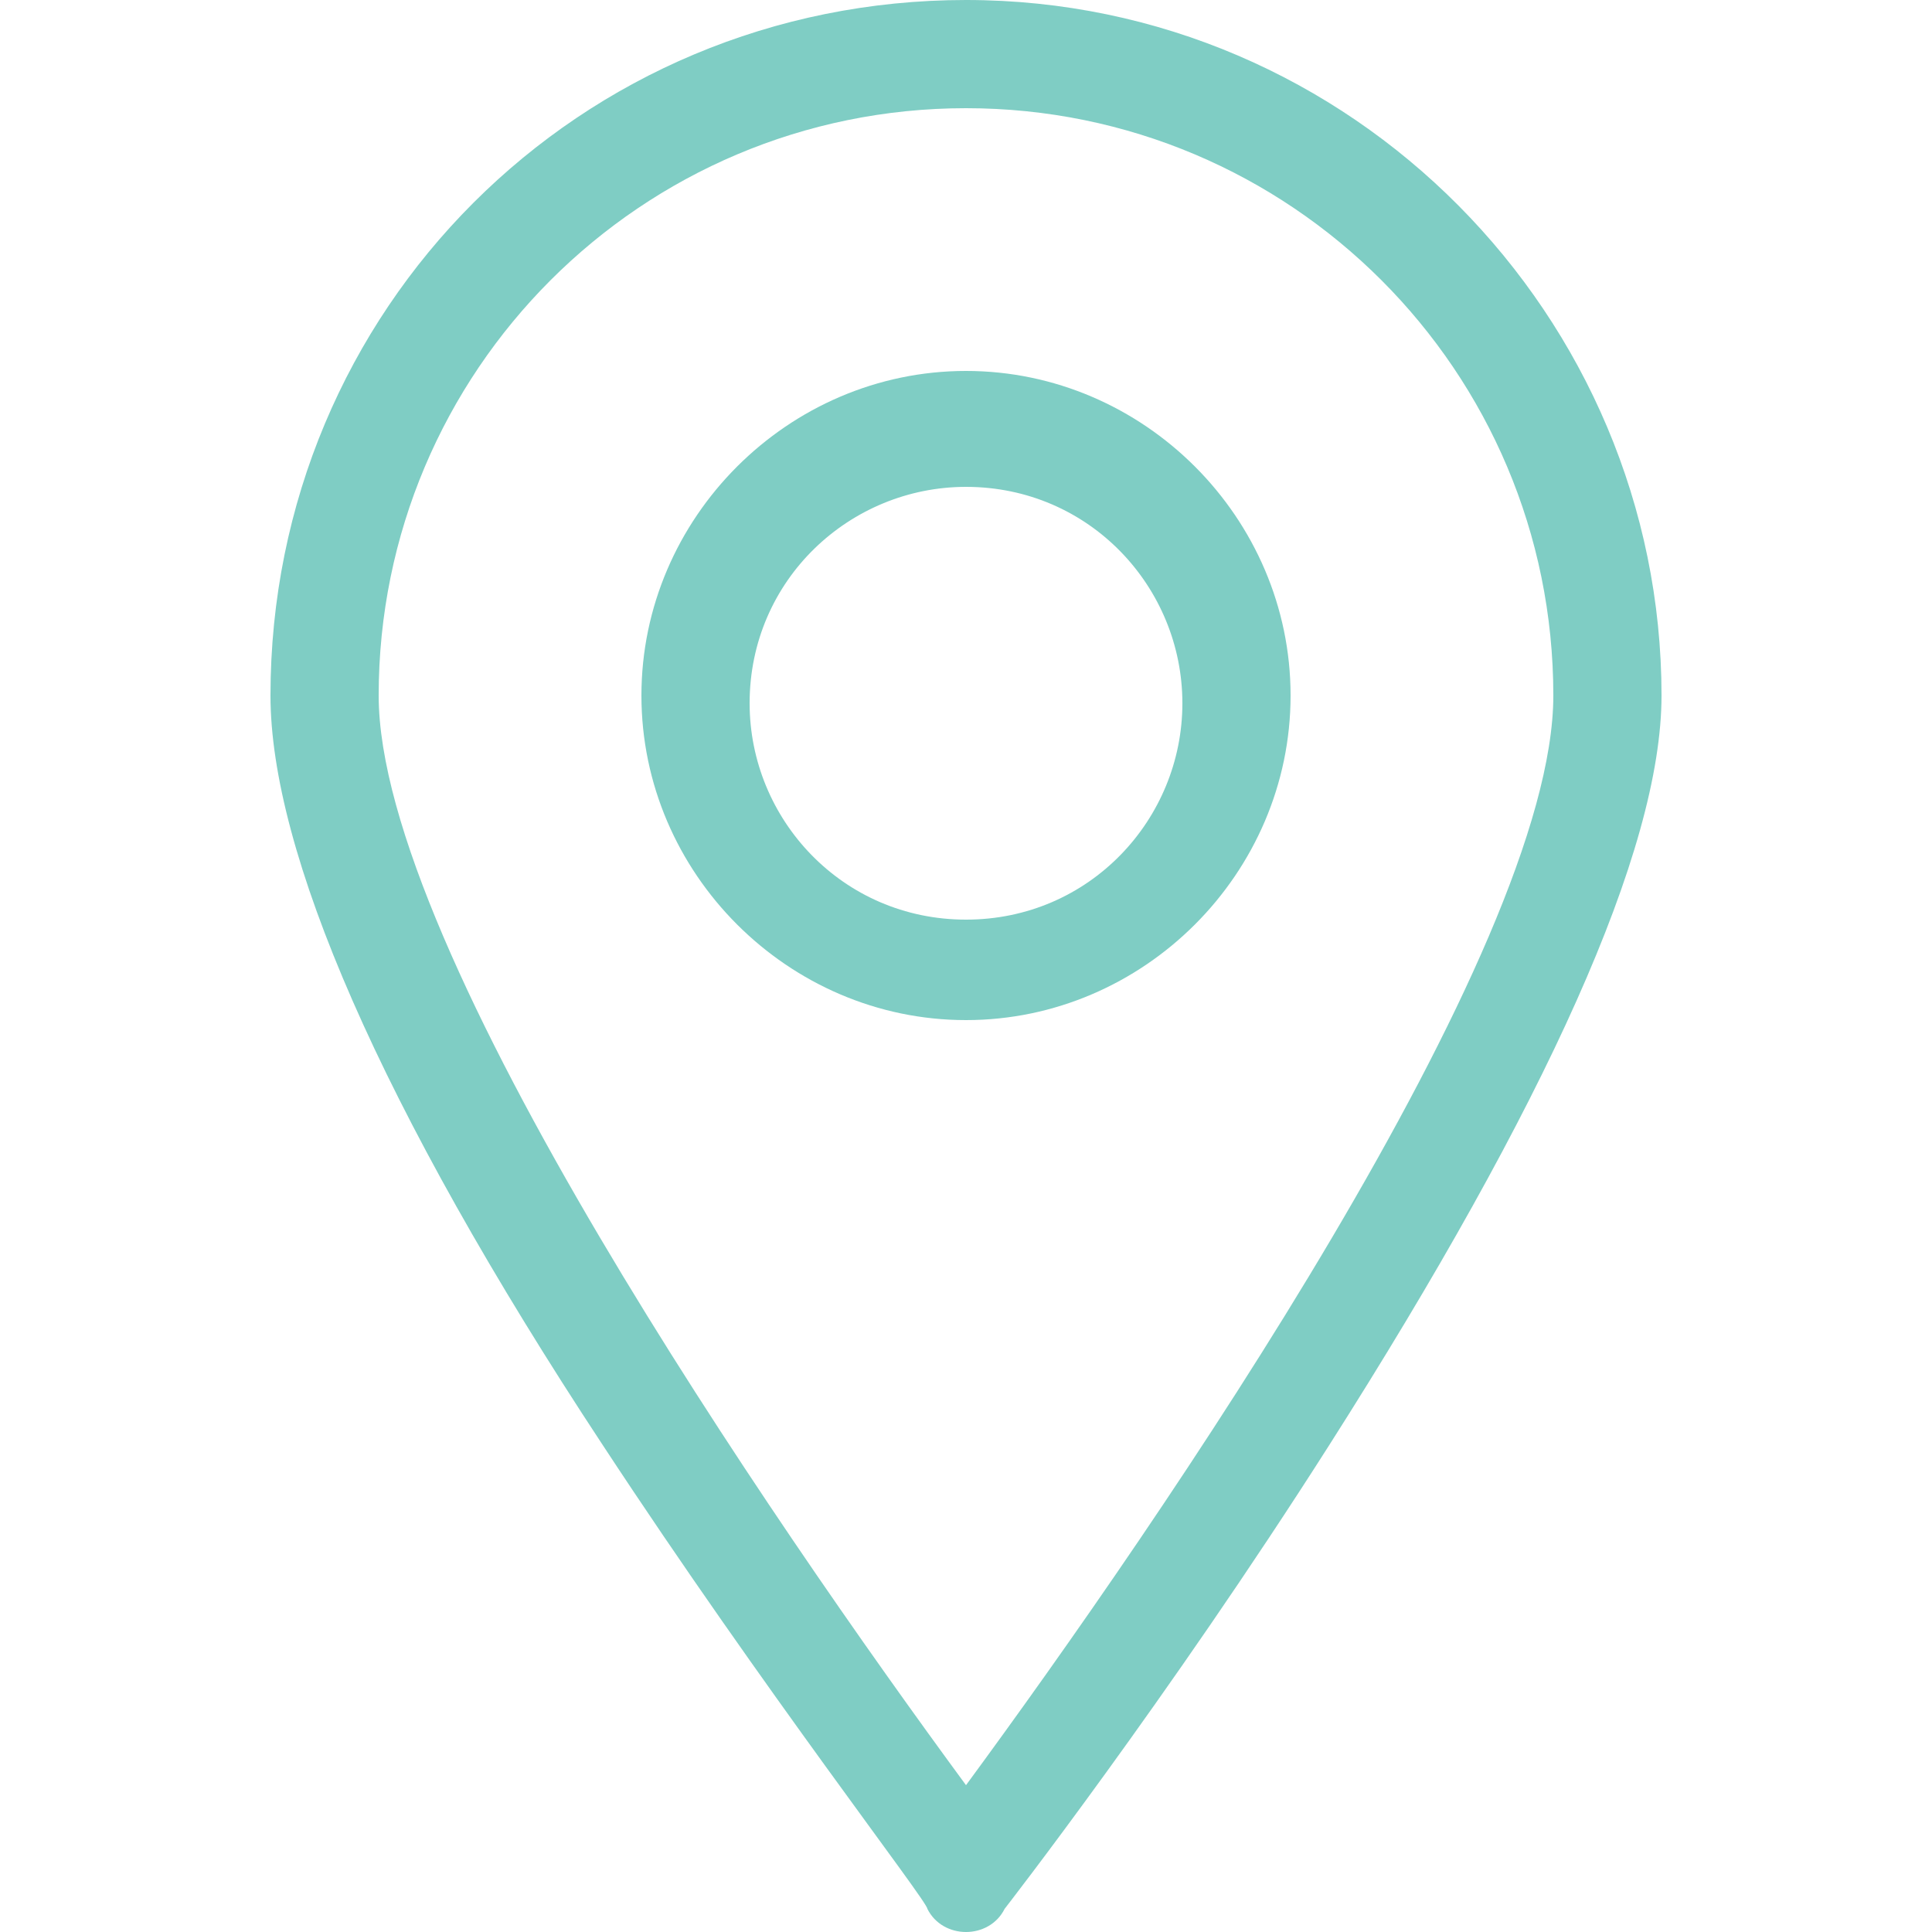
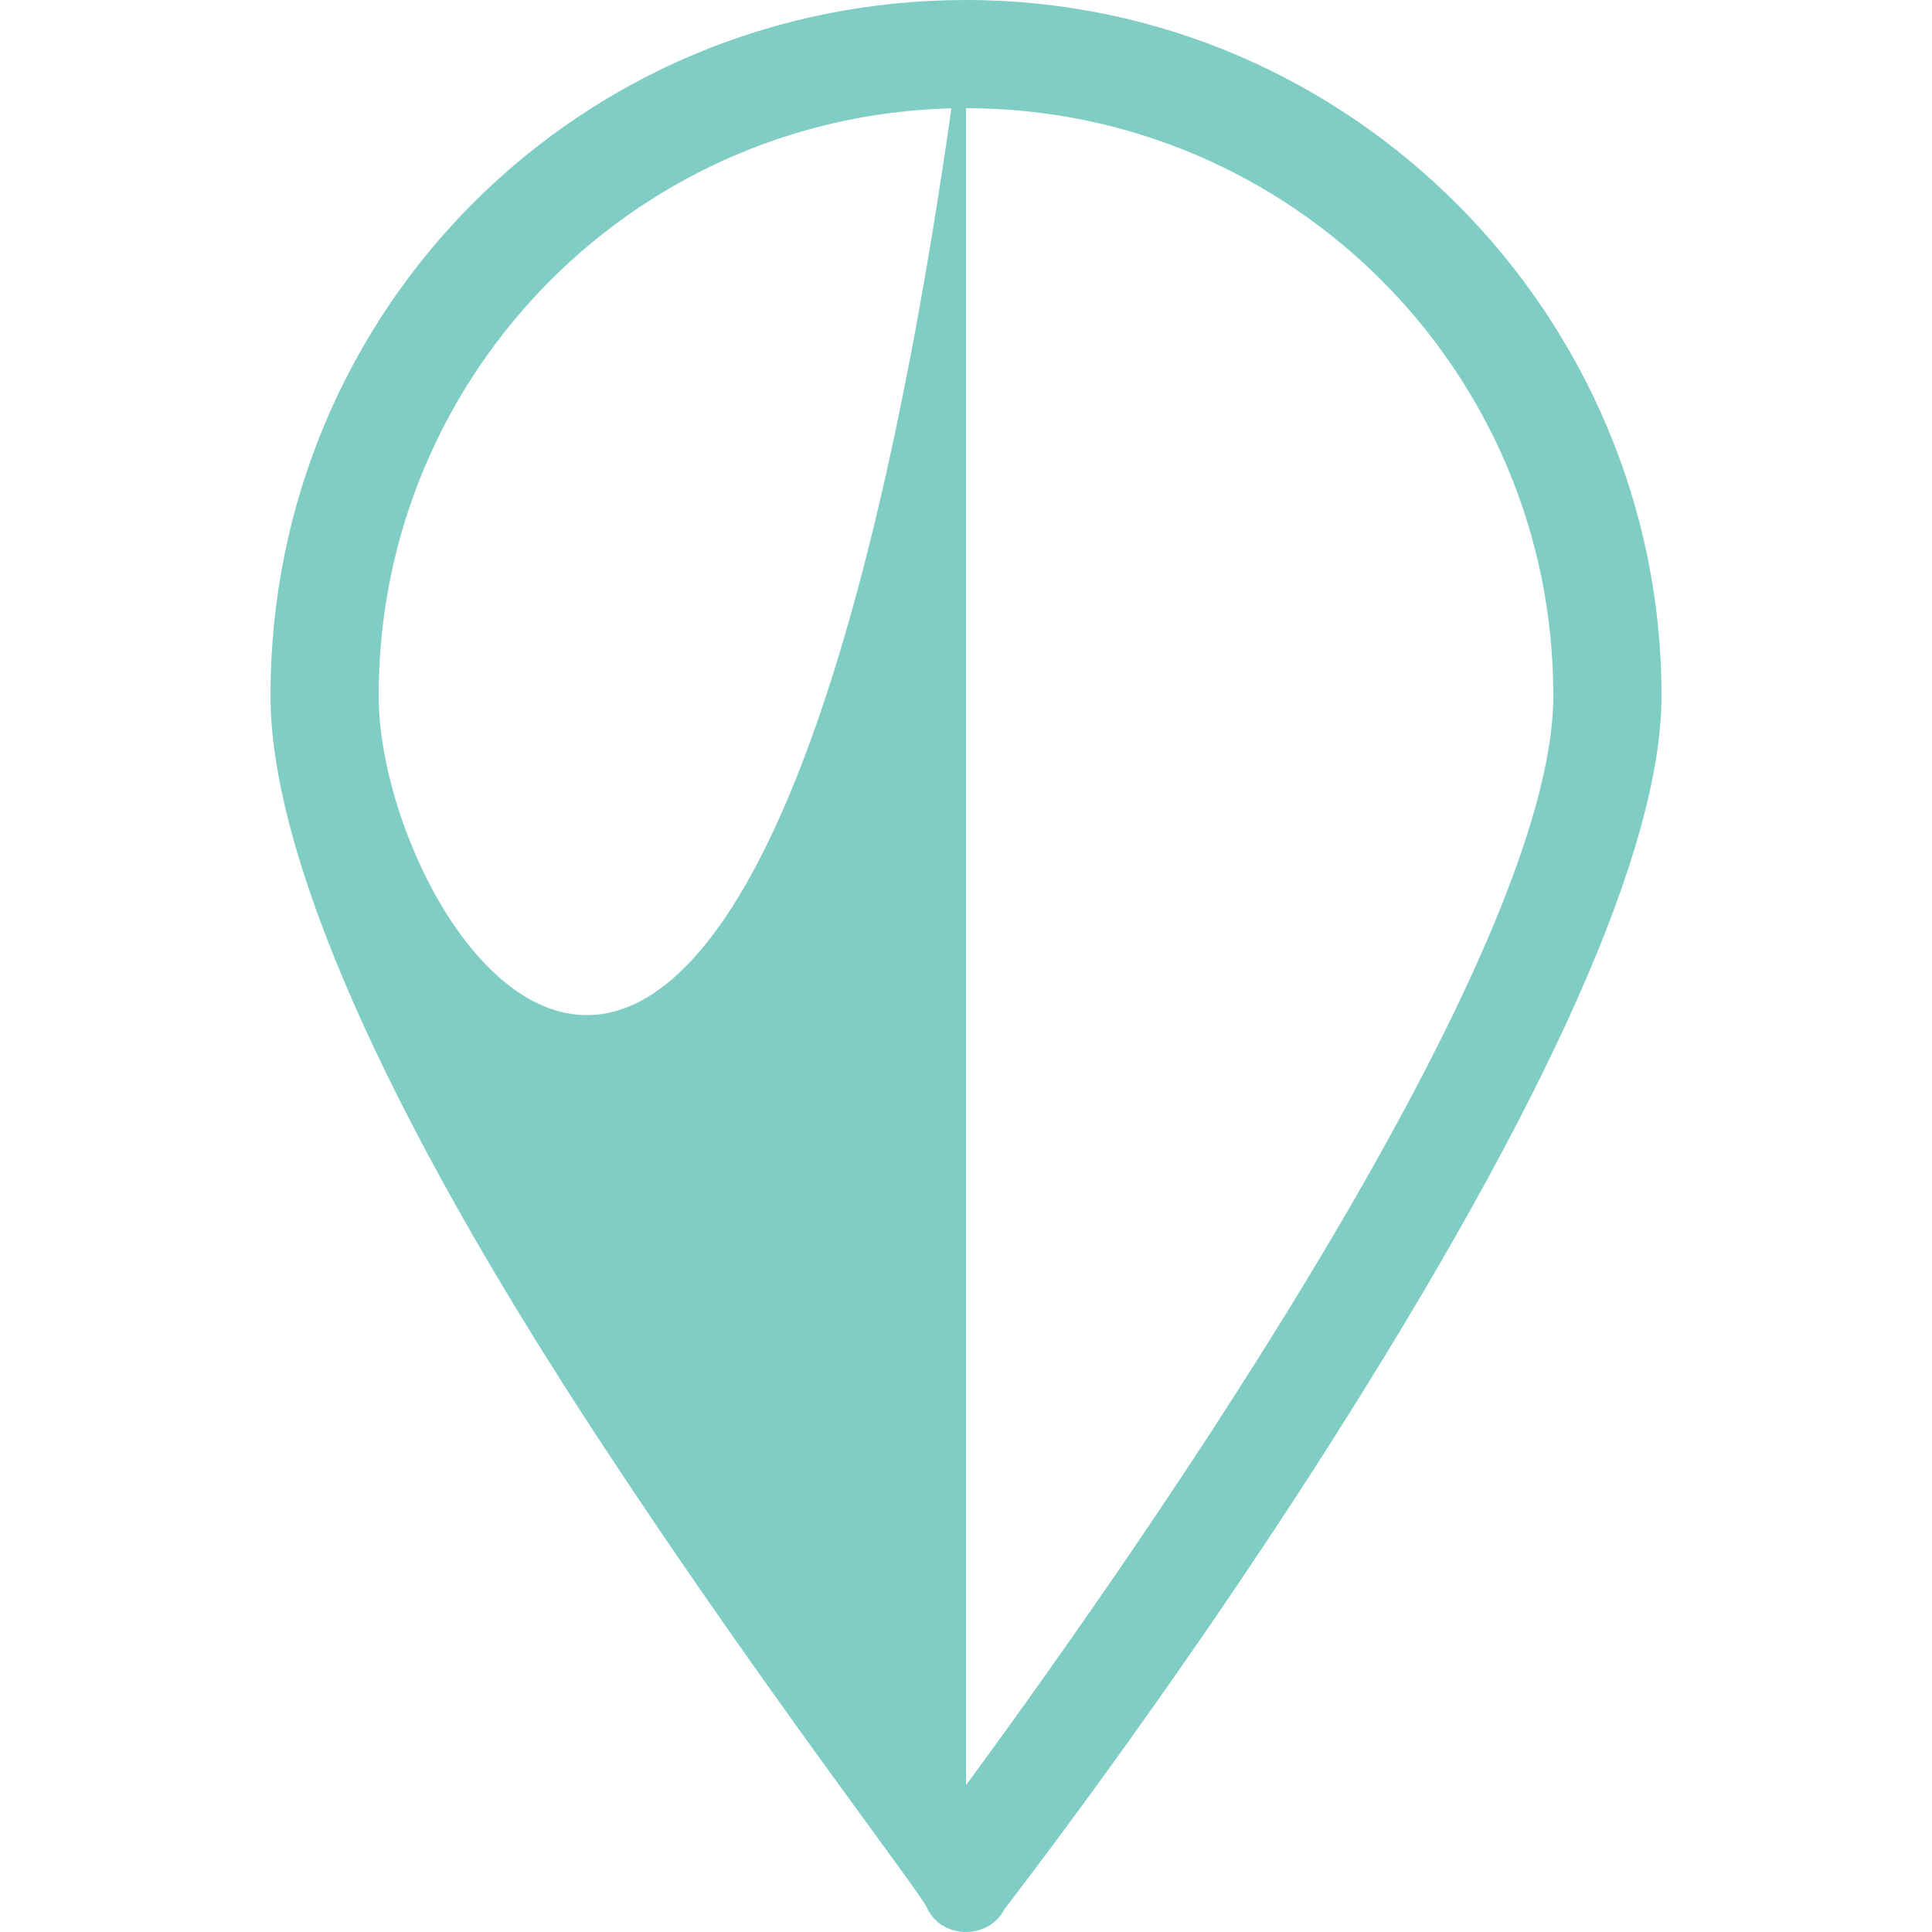
<svg xmlns="http://www.w3.org/2000/svg" version="1.1" id="Layer_1" x="0px" y="0px" viewBox="0 0 25 25" style="enable-background:new 0 0 25 25;" xml:space="preserve">
  <style type="text/css">
	.st0{fill:#7FCDC4;}
</style>
  <g>
-     <path class="st0" d="M12.5,0c-5,0-9,4-9,9c0,2,1.4,5.3,4.3,9.7c2.1,3.2,4.2,5.9,4.2,6c0.1,0.2,0.3,0.3,0.5,0.3s0.4-0.1,0.5-0.3   c0,0,2.1-2.7,4.2-6C20,14.3,21.5,11,21.5,9C21.5,4.1,17.5,0,12.5,0z M12.5,23.1C10,19.7,4.9,12.3,4.9,9c0-4.2,3.4-7.6,7.6-7.6   s7.6,3.4,7.6,7.6C20.1,12.3,15,19.7,12.5,23.1z" />
-     <path class="st0" d="M12.5,4.8c-2.3,0-4.2,1.9-4.2,4.2s1.9,4.2,4.2,4.2s4.2-1.9,4.2-4.2S14.8,4.8,12.5,4.8z M12.5,11.9   c-1.6,0-2.8-1.3-2.8-2.8c0-1.6,1.3-2.8,2.8-2.8c1.6,0,2.8,1.3,2.8,2.8S14.1,11.9,12.5,11.9z" />
+     <path class="st0" d="M12.5,0c-5,0-9,4-9,9c0,2,1.4,5.3,4.3,9.7c2.1,3.2,4.2,5.9,4.2,6c0.1,0.2,0.3,0.3,0.5,0.3s0.4-0.1,0.5-0.3   c0,0,2.1-2.7,4.2-6C20,14.3,21.5,11,21.5,9C21.5,4.1,17.5,0,12.5,0z C10,19.7,4.9,12.3,4.9,9c0-4.2,3.4-7.6,7.6-7.6   s7.6,3.4,7.6,7.6C20.1,12.3,15,19.7,12.5,23.1z" />
  </g>
</svg>